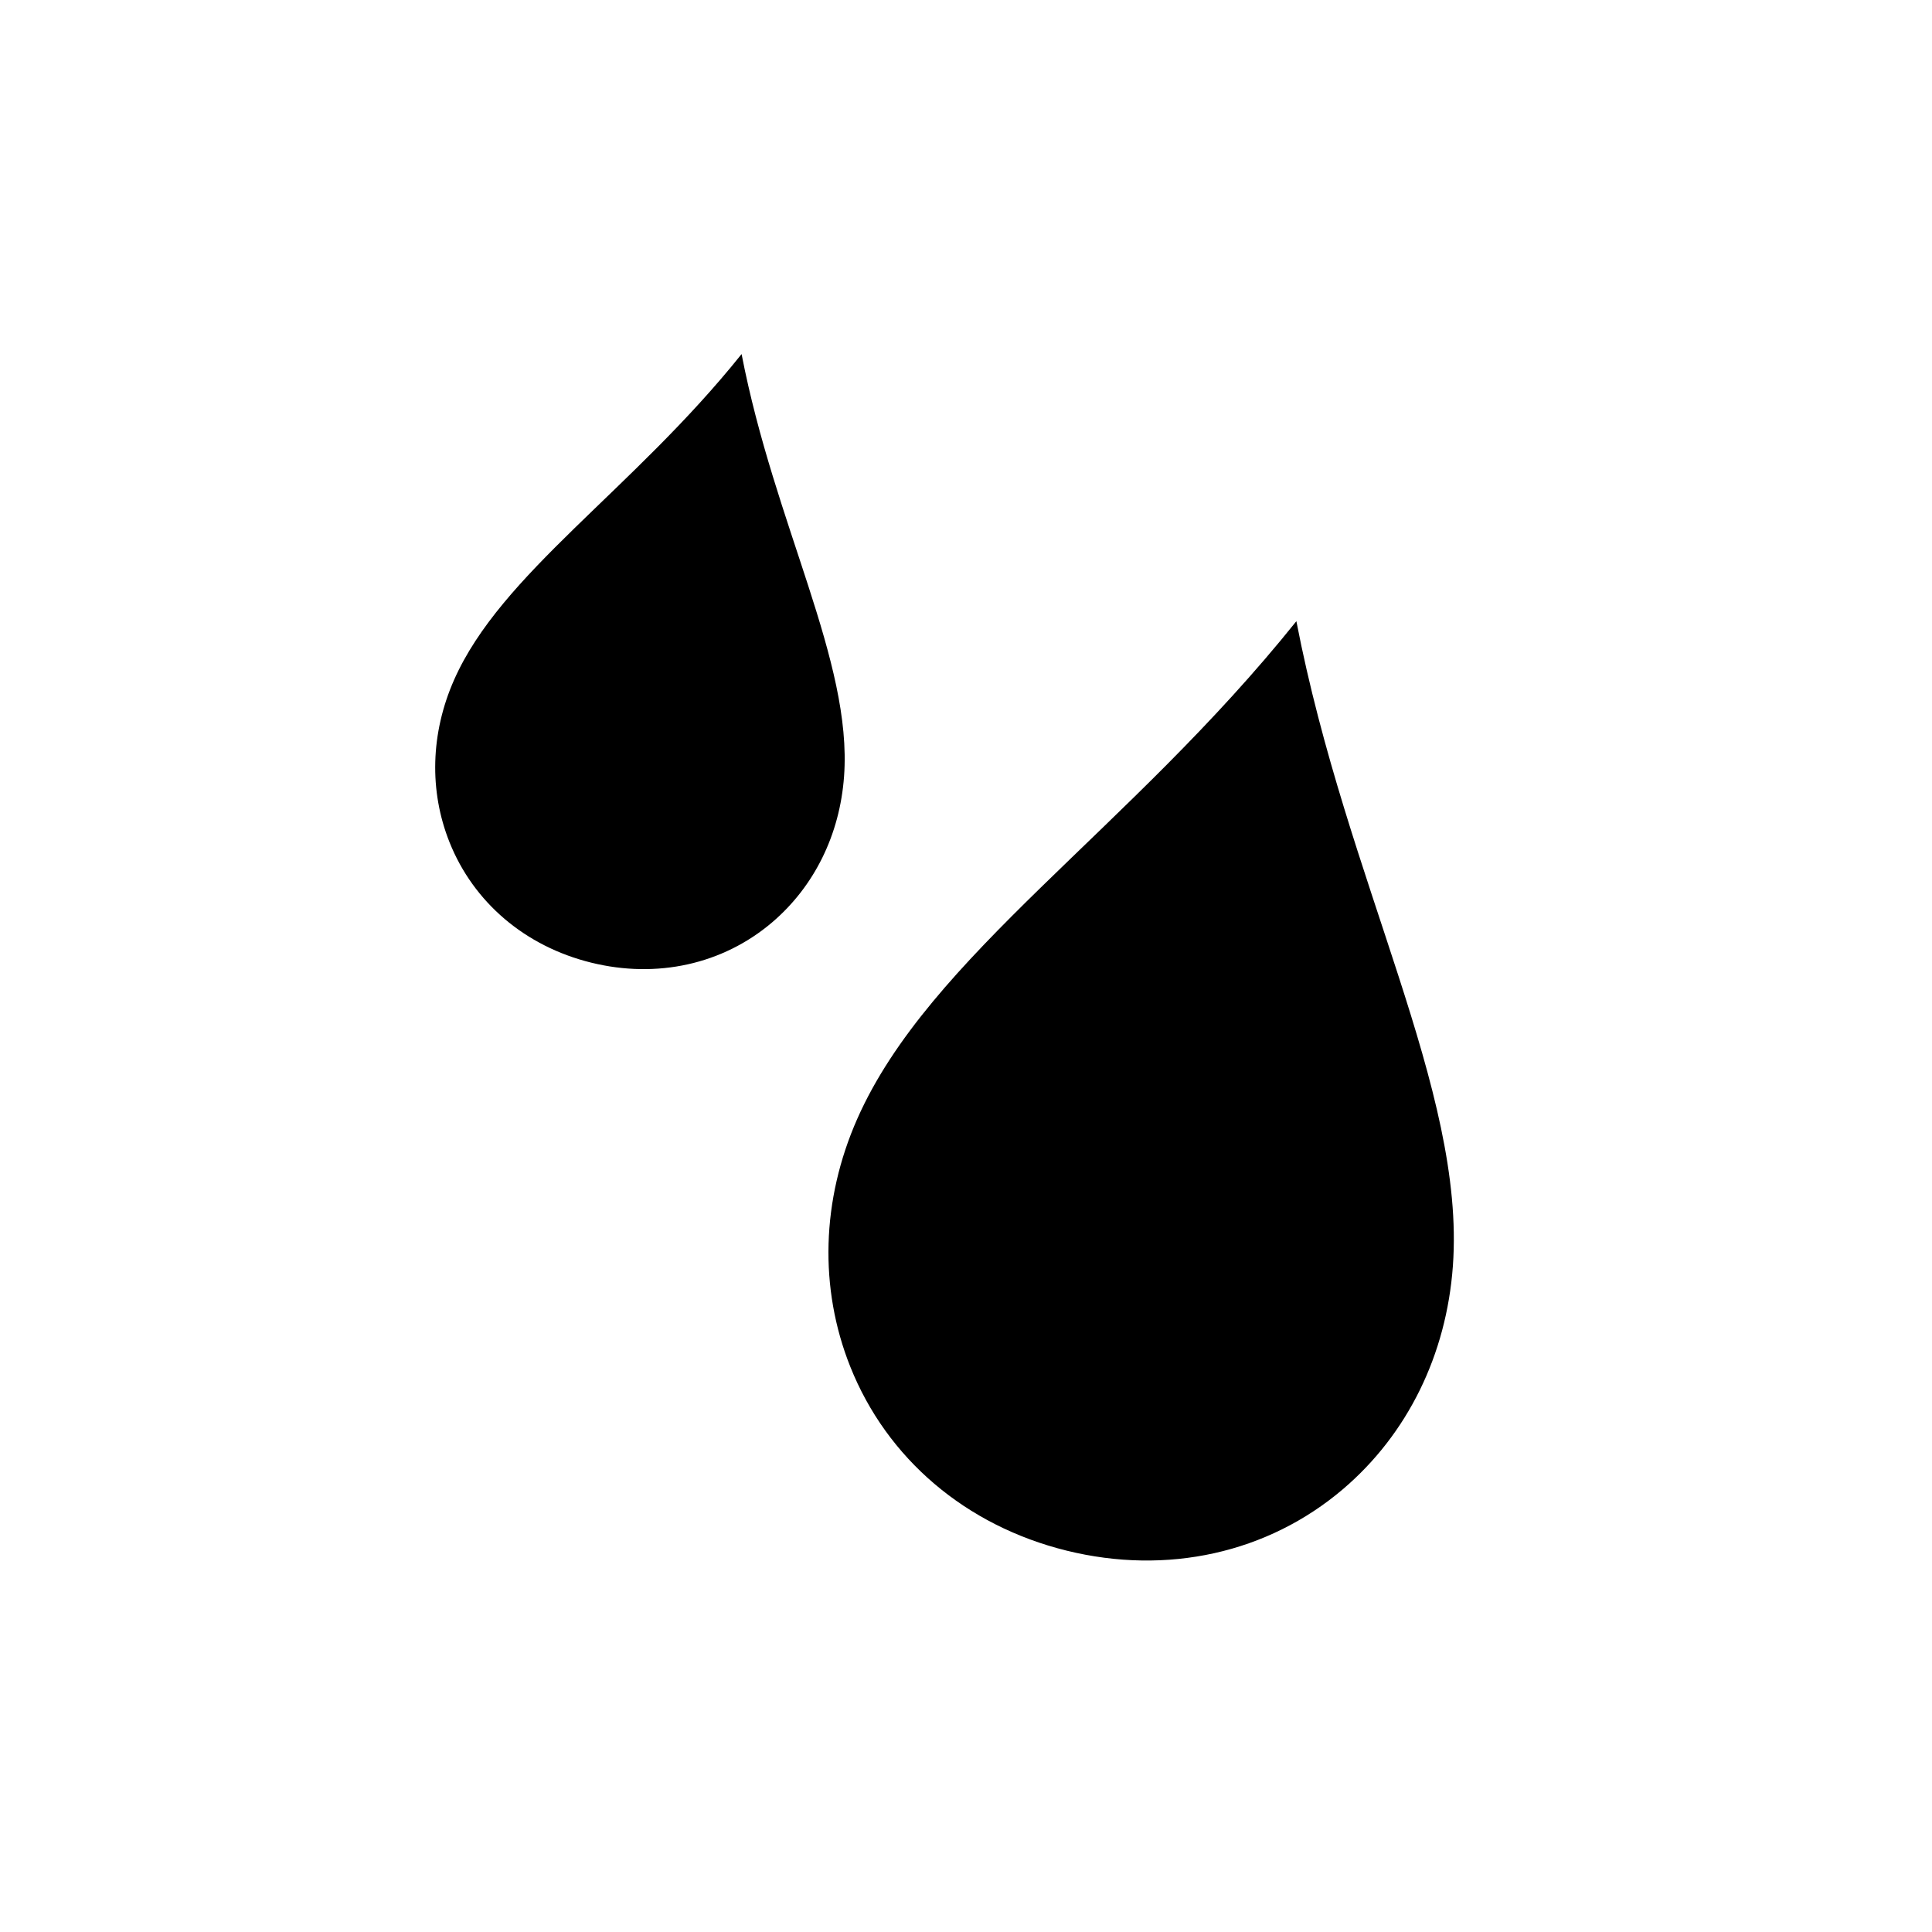
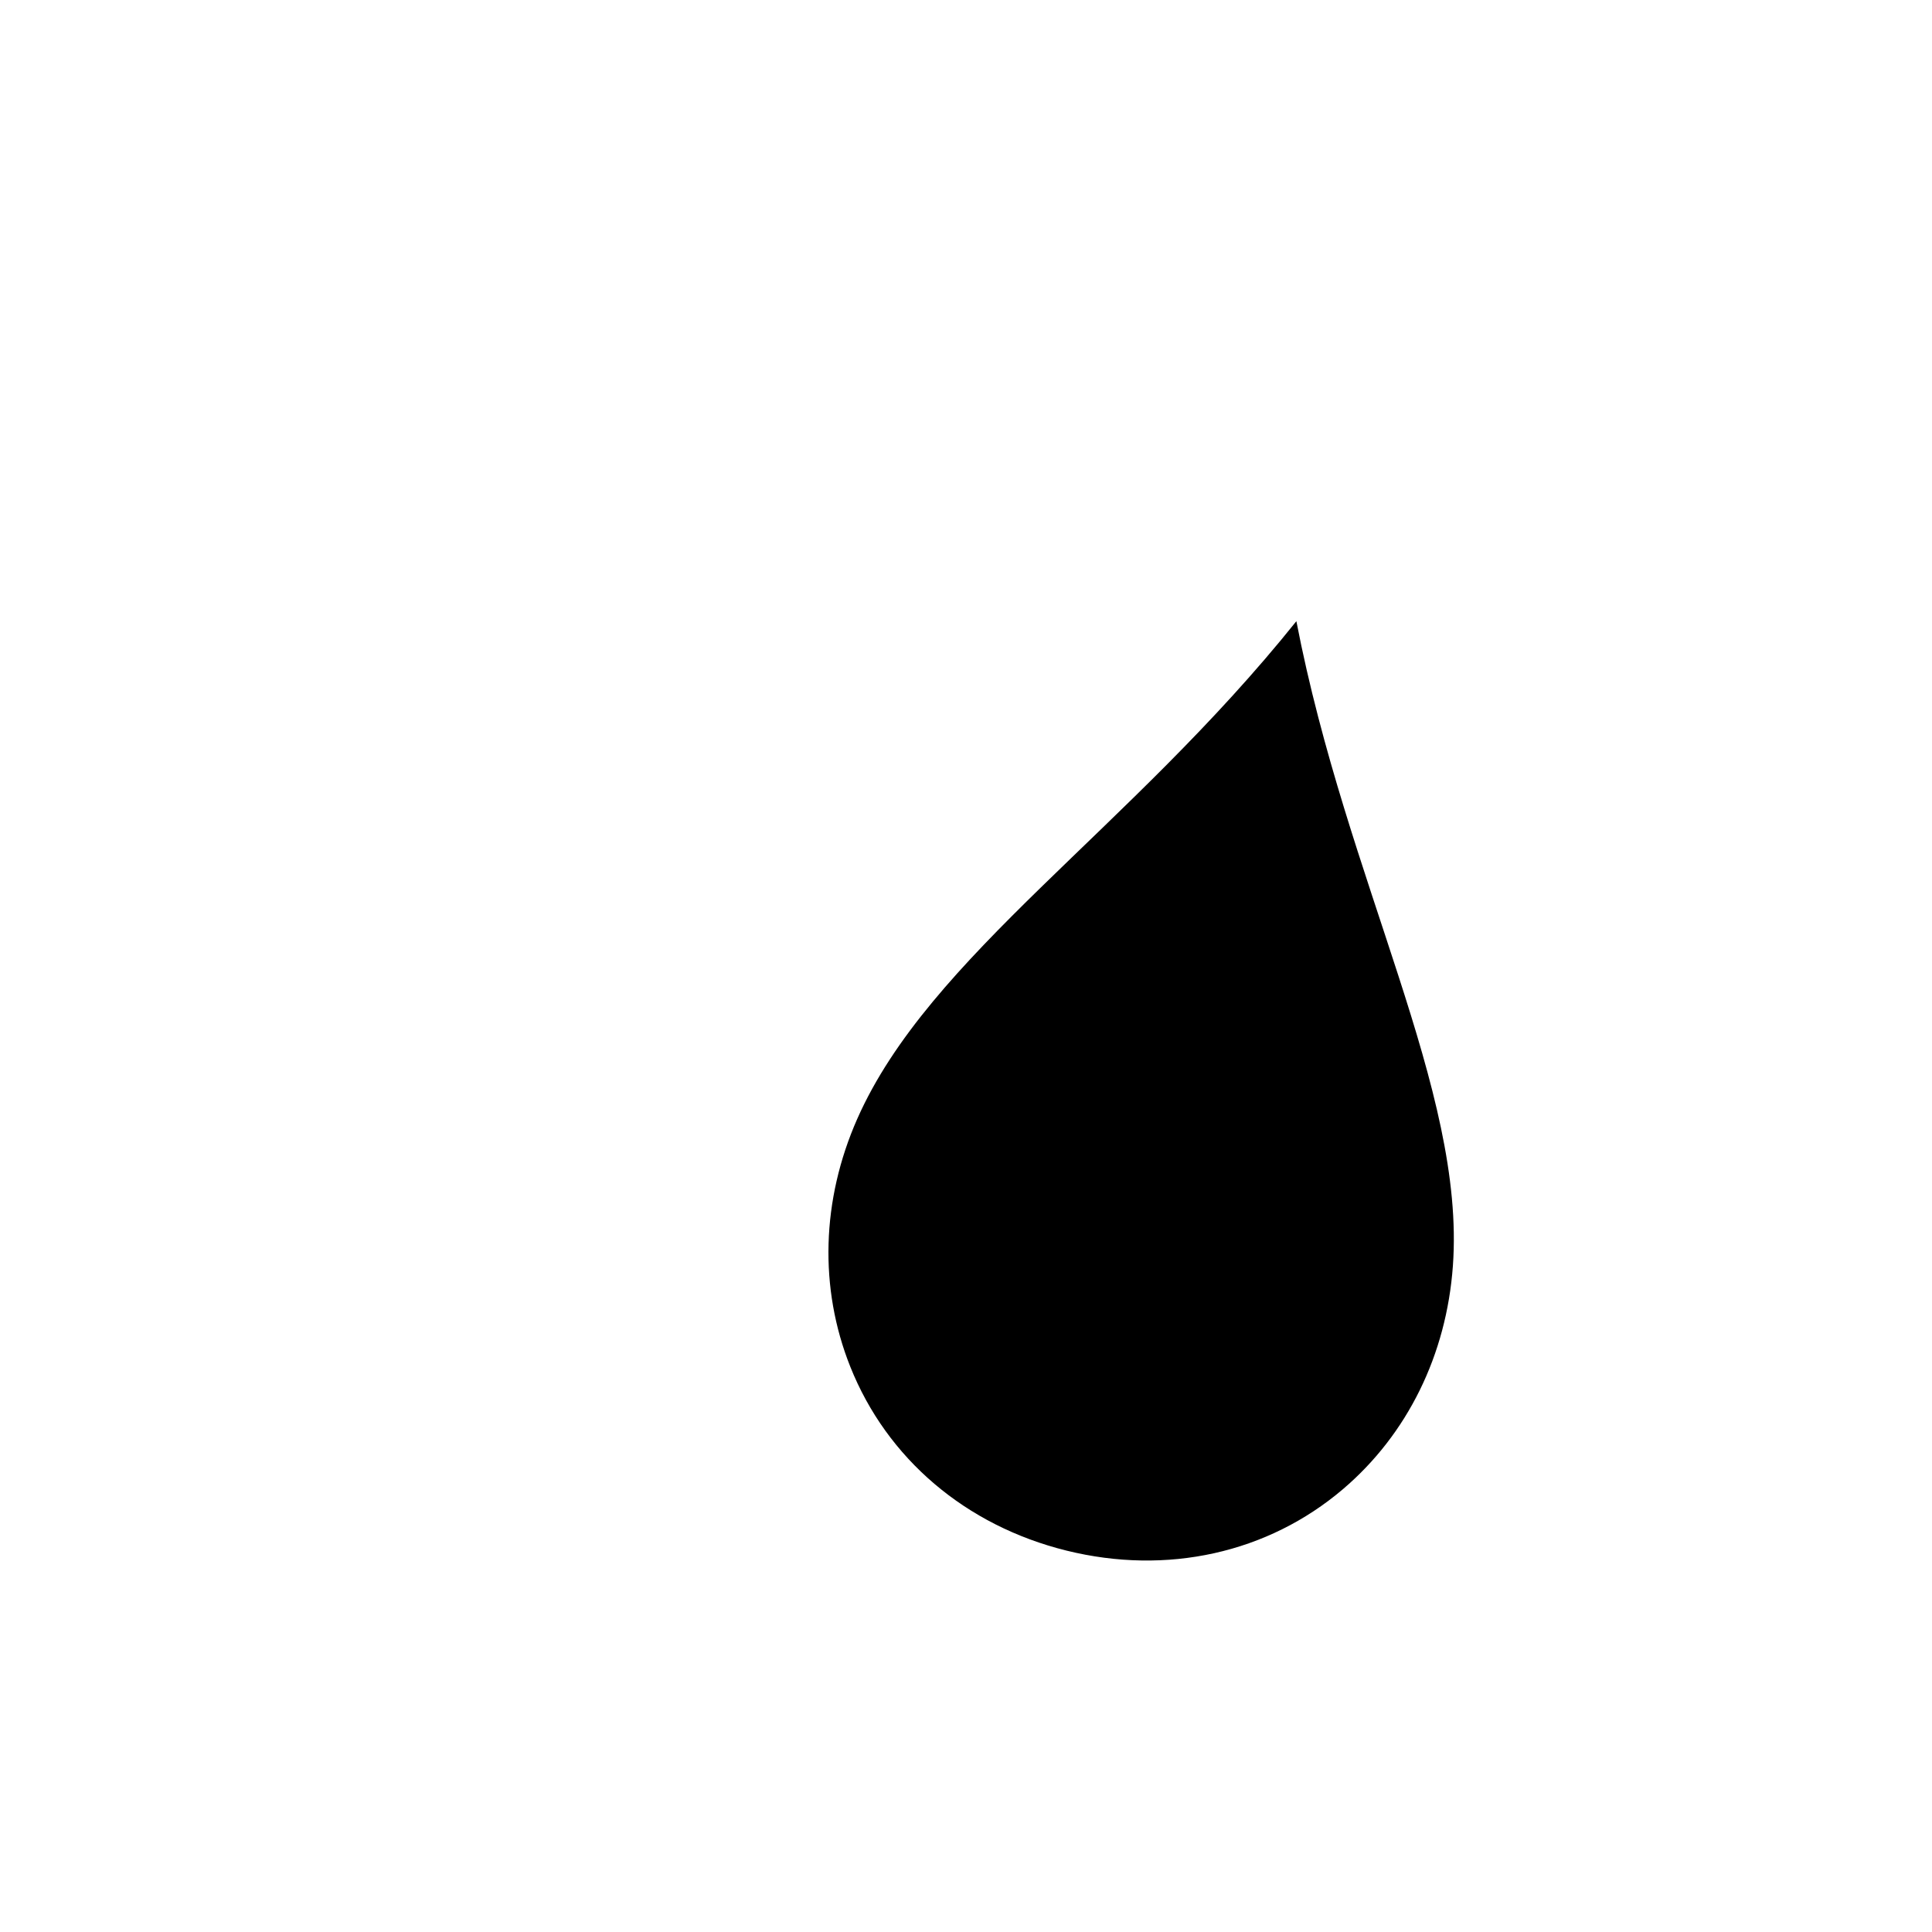
<svg xmlns="http://www.w3.org/2000/svg" version="1.2" baseProfile="tiny" x="0px" y="0px" width="64px" height="64px" viewBox="0 0 64 64" overflow="visible" xml:space="preserve">
  <g id="box">
    <rect fill="none" width="64" height="64" />
  </g>
  <g id="icon">
    <g>
      <path d="M44.485,49.332c-2.487,2.116-5.824,2.857-9.155,2.034c-3.338-0.825-5.949-3.046-7.164-6.094    c-1.038-2.603-0.956-5.518,0.231-8.207c2.38-5.391,9.016-9.581,14.547-16.487c1.675,8.665,5.607,15.529,5.185,21.355    C47.916,44.886,46.621,47.514,44.485,49.332z" />
-       <path d="M25.575,30.557c-1.628,1.385-3.813,1.871-5.994,1.331c-2.186-0.54-3.895-1.995-4.691-3.99    c-0.68-1.704-0.626-3.613,0.151-5.374c1.558-3.53,5.904-6.273,9.525-10.795c1.097,5.673,3.671,10.168,3.395,13.983    C27.822,27.646,26.974,29.366,25.575,30.557z" />
    </g>
  </g>
</svg>